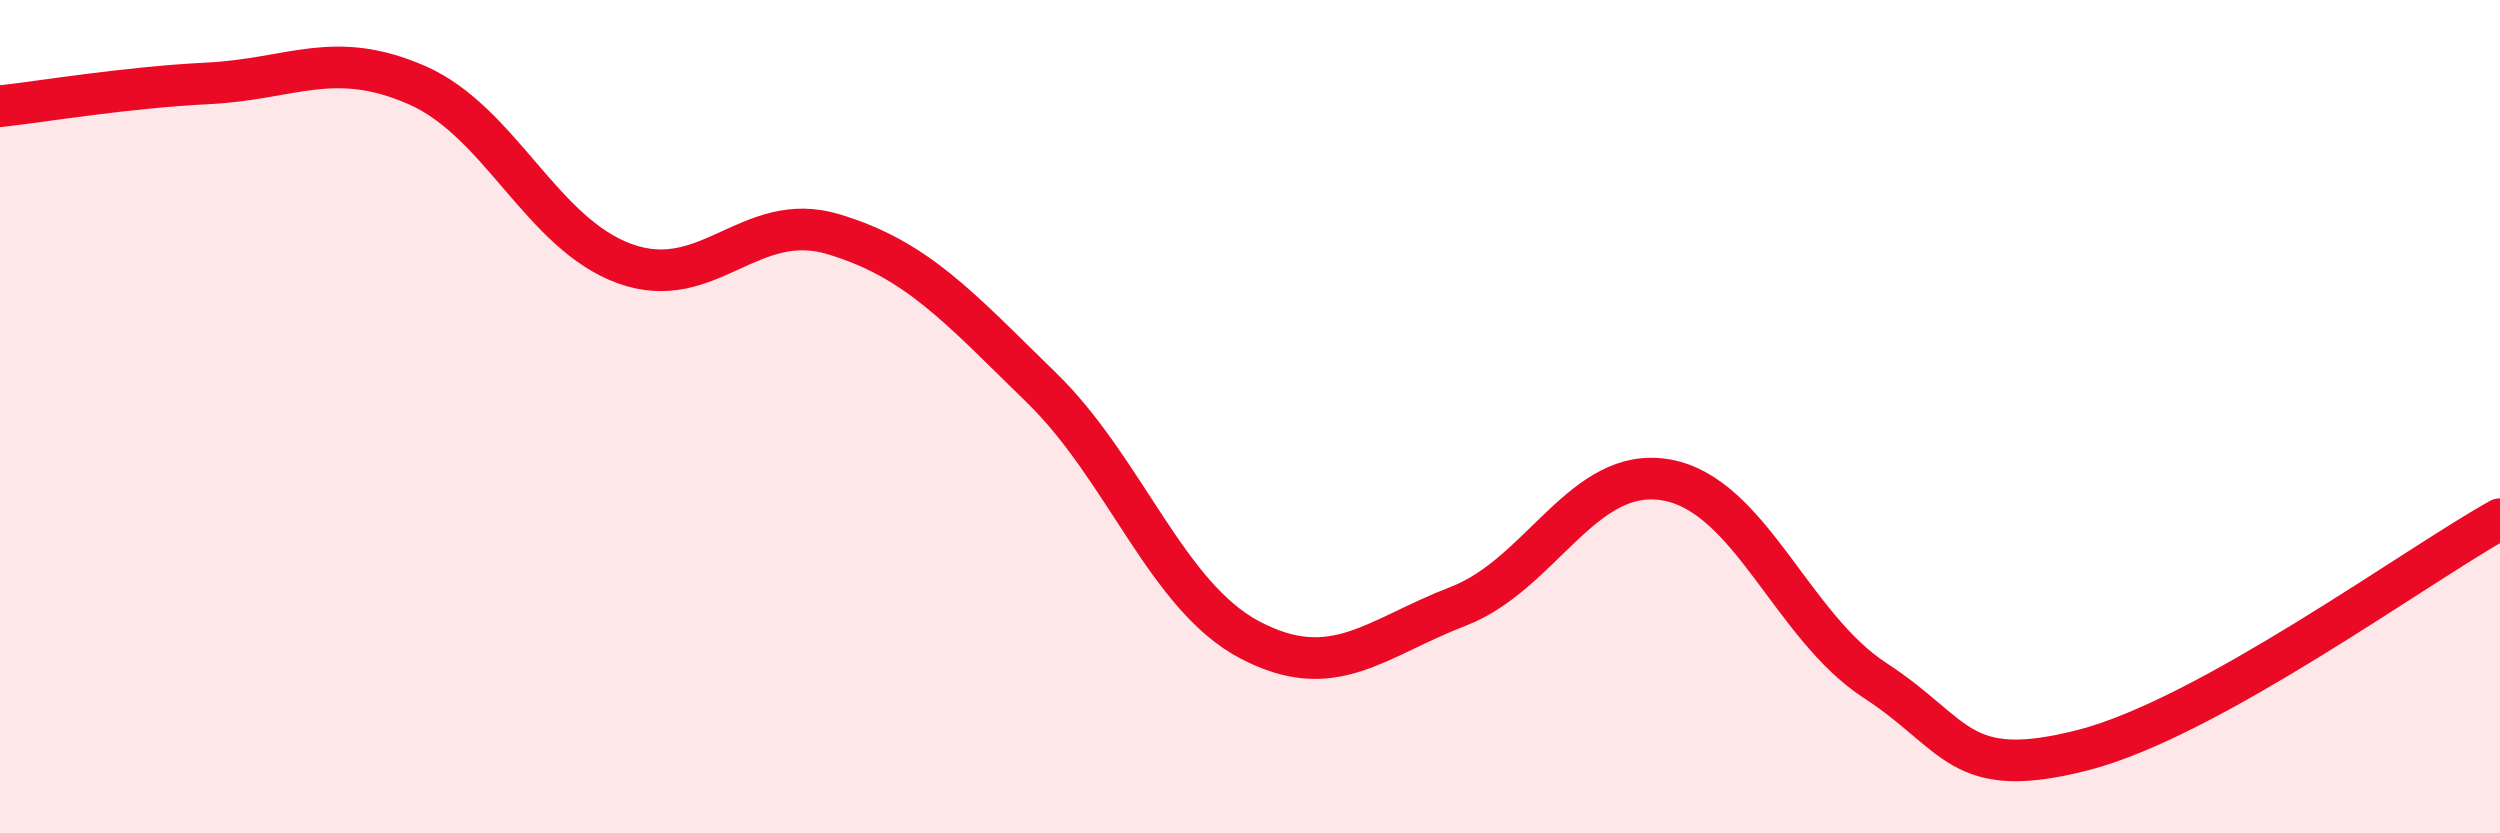
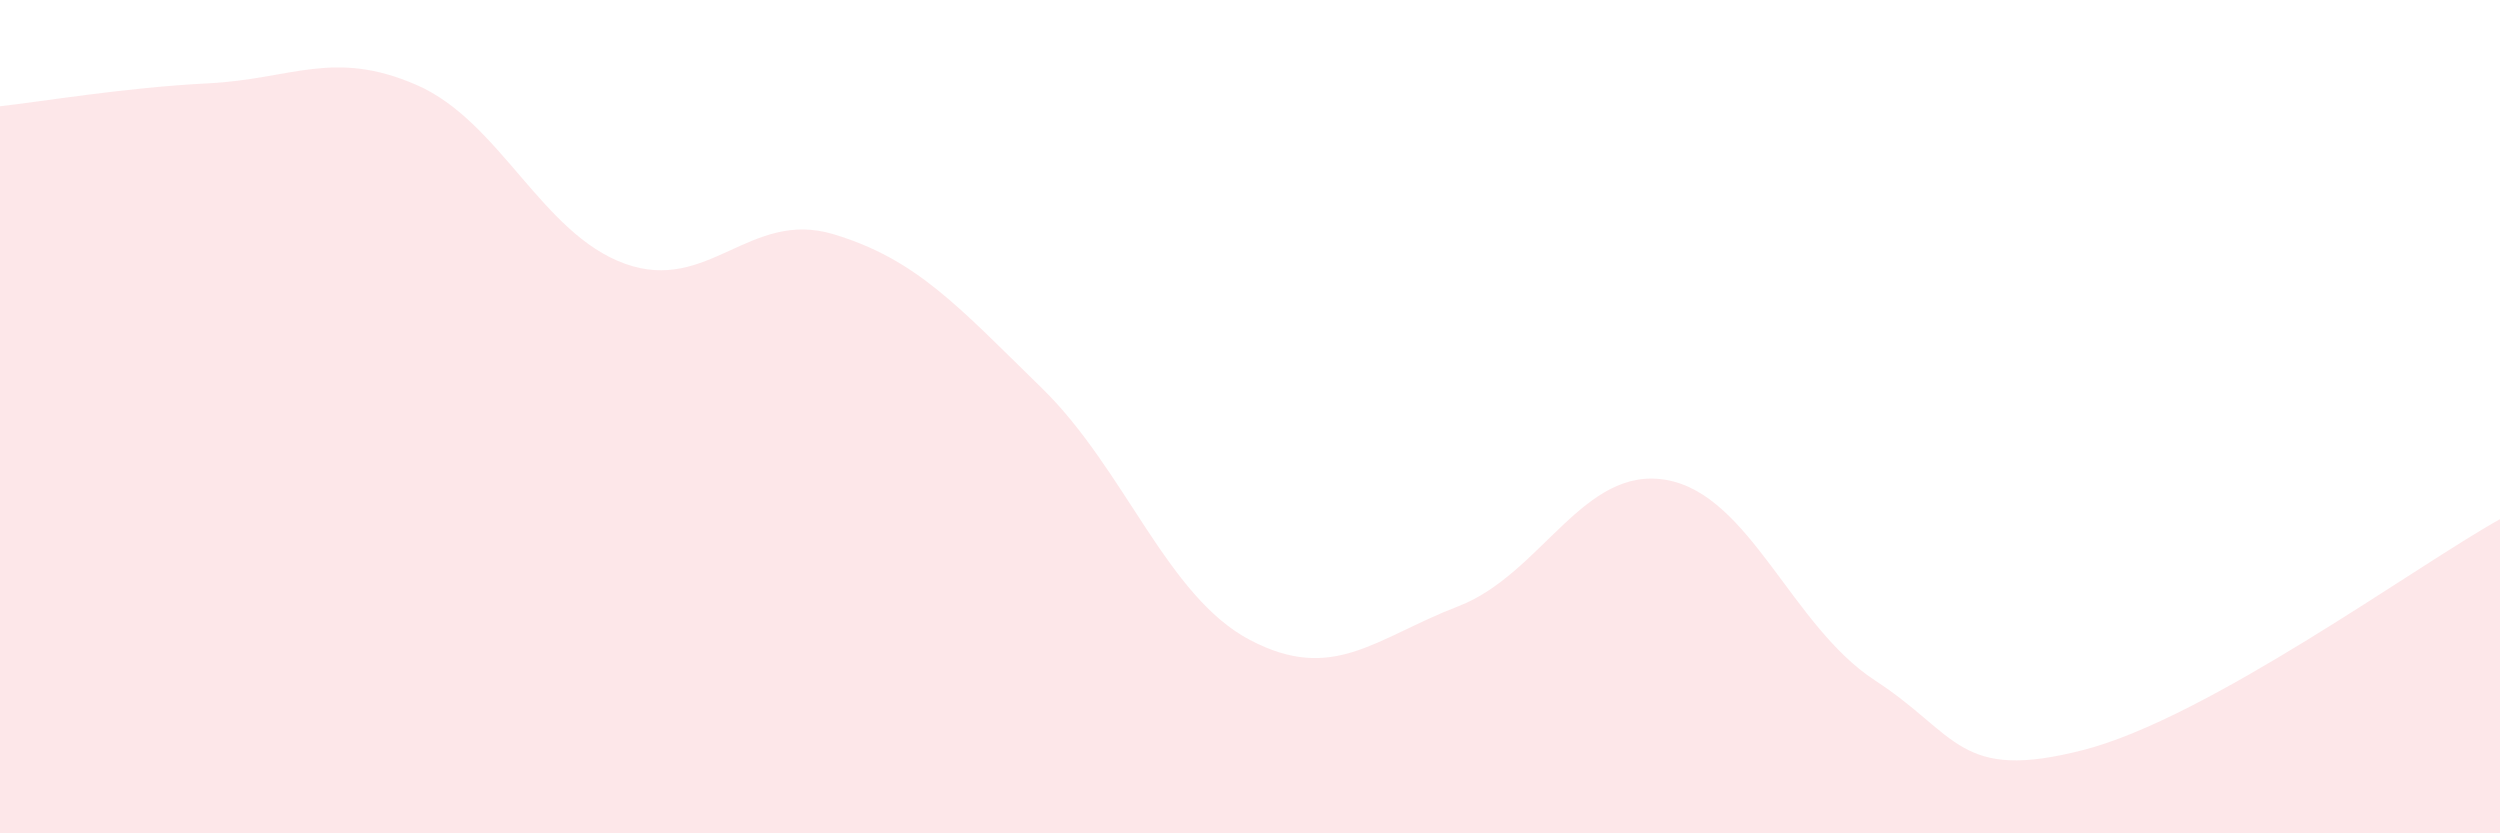
<svg xmlns="http://www.w3.org/2000/svg" width="60" height="20" viewBox="0 0 60 20">
  <path d="M 0,2.55 C 1,2.44 3,2.1 5,2 C 7,1.9 8,1.17 10,2.04 C 12,2.91 13,5.61 15,6.33 C 17,7.05 18,5.02 20,5.62 C 22,6.22 23,7.36 25,9.31 C 27,11.26 28,14.31 30,15.36 C 32,16.41 33,15.32 35,14.55 C 37,13.78 38,11.16 40,11.52 C 42,11.88 43,15.03 45,16.33 C 47,17.63 47,18.77 50,18 C 53,17.23 58,13.57 60,12.46L60 20L0 20Z" fill="#EB0A25" opacity="0.1" stroke-linecap="round" stroke-linejoin="round" />
-   <path d="M 0,2.55 C 1,2.44 3,2.1 5,2 C 7,1.9 8,1.17 10,2.04 C 12,2.91 13,5.61 15,6.33 C 17,7.05 18,5.02 20,5.62 C 22,6.22 23,7.36 25,9.31 C 27,11.26 28,14.31 30,15.36 C 32,16.41 33,15.32 35,14.55 C 37,13.78 38,11.16 40,11.52 C 42,11.88 43,15.03 45,16.33 C 47,17.63 47,18.77 50,18 C 53,17.23 58,13.57 60,12.46" stroke="#EB0A25" stroke-width="1" fill="none" stroke-linecap="round" stroke-linejoin="round" />
</svg>